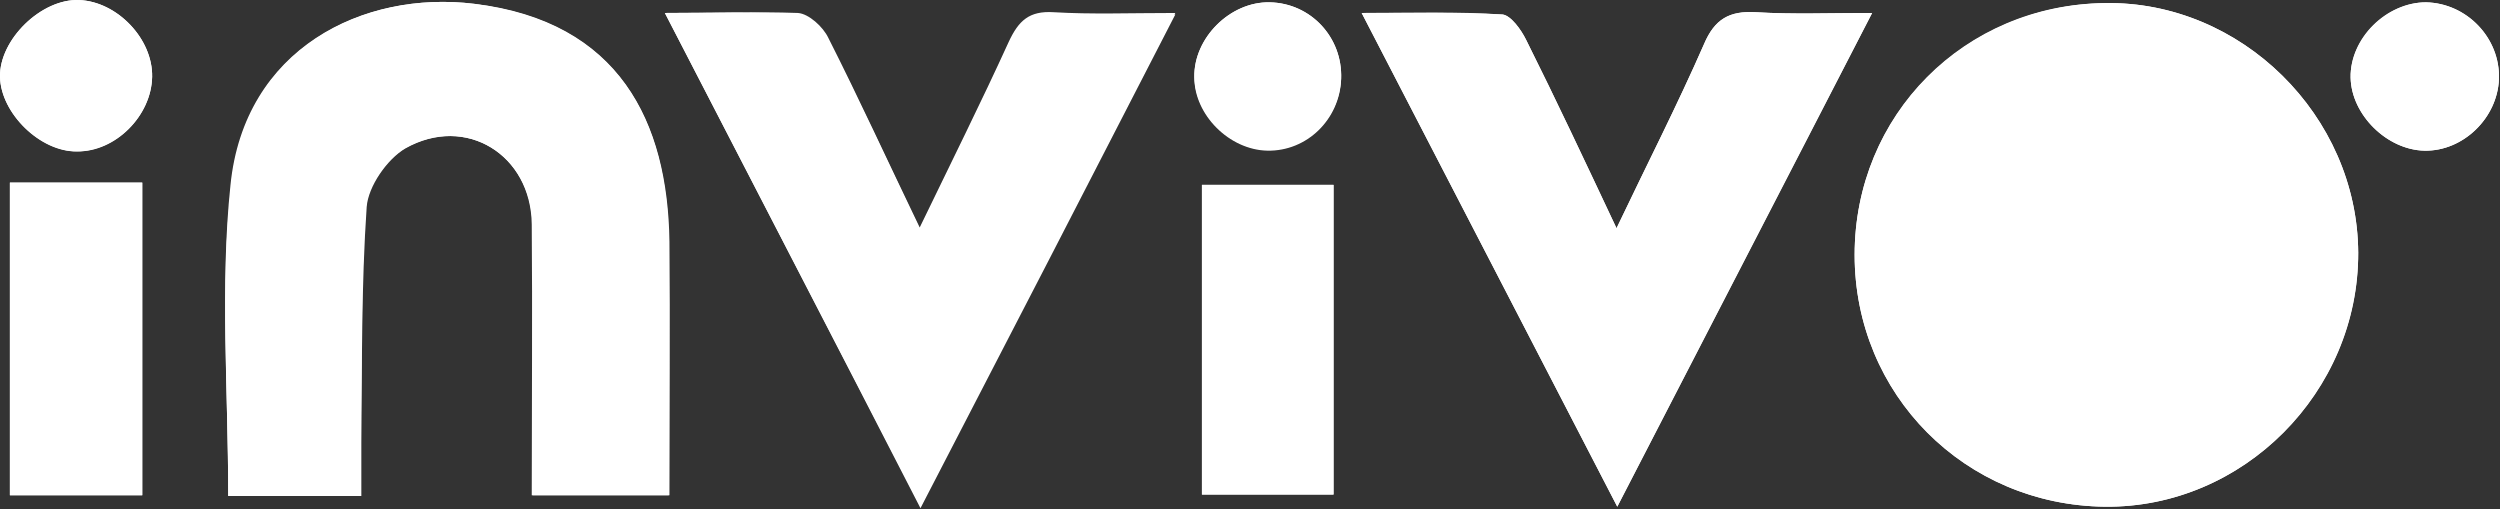
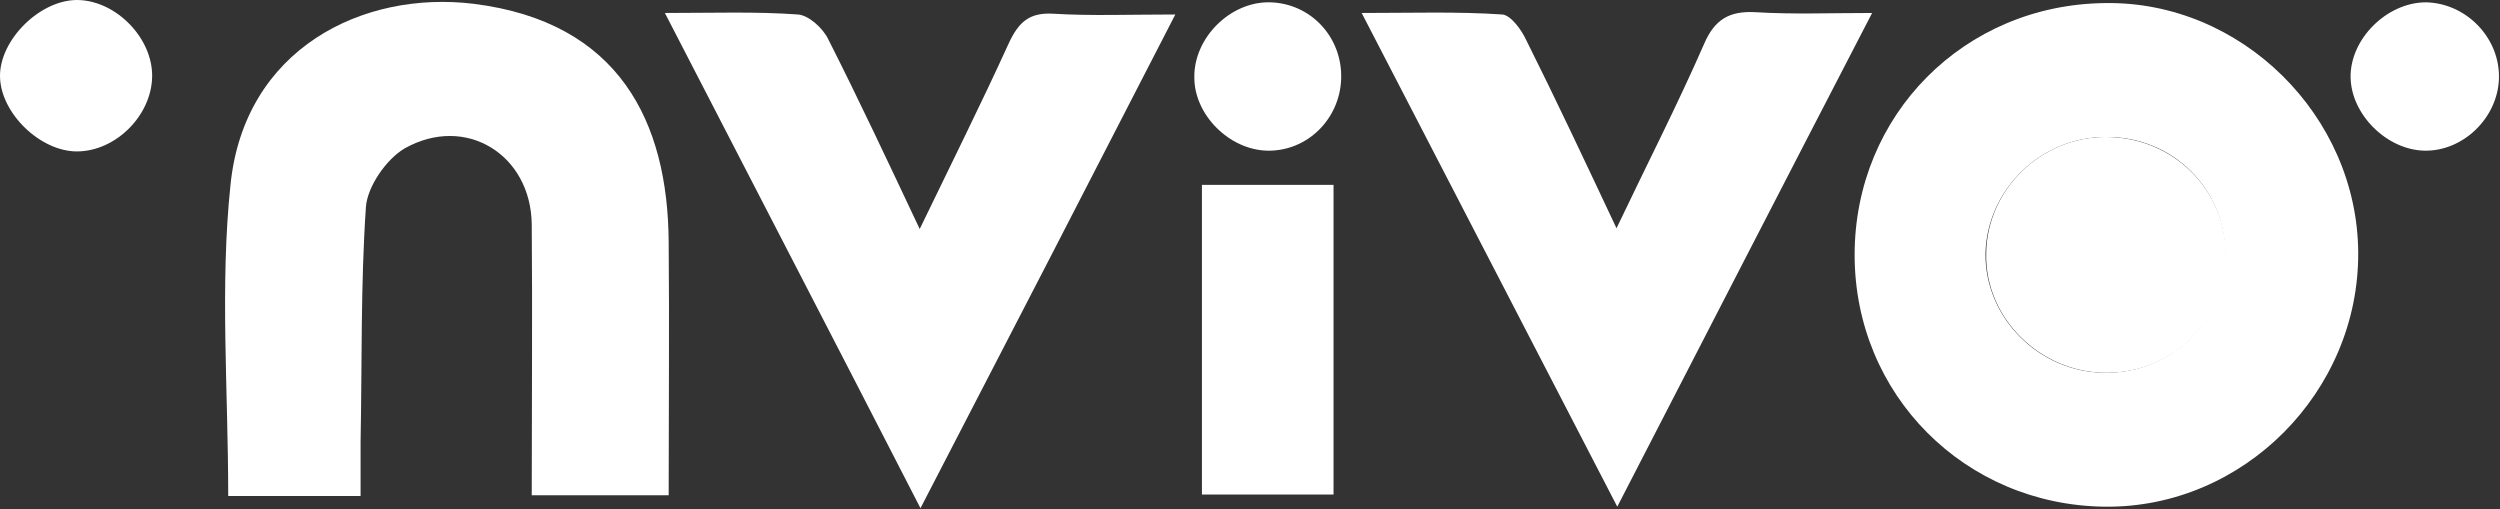
<svg xmlns="http://www.w3.org/2000/svg" width="162" height="33" viewBox="0 0 162 33" fill="none">
  <rect x="0" y="0" width="162" height="33" fill="#333333" stroke="none" />
-   <path d="M120.18 16.516C120.18 25.537 127.327 32.734 136.398 32.833C145.32 32.931 152.813 25.438 152.813 16.368C152.763 7.495 145.221 0.052 136.398 0.2C127.278 0.348 120.18 7.495 120.18 16.516ZM14.789 32.142C17.747 32.142 20.408 32.142 23.415 32.142C23.415 30.861 23.415 29.727 23.415 28.643C23.465 23.565 23.415 18.439 23.761 13.411C23.859 12.08 25.091 10.305 26.274 9.615C30.218 7.397 34.408 10.059 34.507 14.544C34.605 20.361 34.507 26.178 34.507 32.093C37.563 32.093 40.373 32.093 43.38 32.093C43.38 26.474 43.429 21.101 43.38 15.678C43.281 7.89 40.126 1.383 30.76 0.249C23.563 -0.638 15.873 3.157 14.986 11.981C14.247 18.537 14.789 25.241 14.789 32.142ZM43.084 0.841C48.703 11.685 54.076 22.086 59.647 32.833C65.266 21.939 70.639 11.587 76.16 0.841C73.203 0.841 70.738 0.939 68.273 0.791C66.696 0.693 66.005 1.334 65.365 2.714C63.59 6.608 61.668 10.453 59.597 14.742C57.478 10.354 55.654 6.362 53.682 2.467C53.337 1.728 52.4 0.89 51.71 0.841C48.999 0.742 46.288 0.841 43.084 0.841ZM121.314 0.841C118.553 0.841 116.138 0.939 113.772 0.791C112.046 0.693 111.11 1.235 110.42 2.862C108.694 6.805 106.723 10.65 104.751 14.791C102.73 10.502 100.856 6.509 98.885 2.566C98.54 1.925 97.899 0.989 97.357 0.939C94.448 0.791 91.54 0.841 88.237 0.841C93.857 11.685 99.23 22.086 104.8 32.833C110.37 22.037 115.743 11.685 121.314 0.841ZM0.641 11.833C0.641 18.734 0.641 25.34 0.641 32.093C3.599 32.093 6.36 32.093 9.219 32.093C9.219 25.241 9.219 18.587 9.219 11.833C6.31 11.833 3.55 11.833 0.641 11.833ZM86.413 32.044C86.413 25.143 86.413 18.537 86.413 11.981C83.505 11.981 80.745 11.981 77.885 11.981C77.885 15.432 77.885 18.685 77.885 21.988C77.885 25.34 77.885 28.643 77.885 32.044C80.892 32.044 83.554 32.044 86.413 32.044ZM9.859 4.981C9.909 2.517 7.592 0.101 5.127 0.003C2.712 -0.096 -0.049 2.566 0.001 4.981C0.05 7.347 2.613 9.861 4.979 9.812C7.493 9.861 9.81 7.495 9.859 4.981ZM157.2 0.151C154.636 0.151 152.27 2.467 152.32 5.031C152.369 7.446 154.686 9.714 157.101 9.763C159.615 9.812 161.833 7.643 161.932 5.129C162.031 2.467 159.862 0.2 157.2 0.151ZM82.273 0.151C79.709 0.101 77.343 2.467 77.392 4.981C77.442 7.397 79.66 9.664 82.125 9.714C84.639 9.763 86.808 7.693 86.906 5.08C87.005 2.418 84.934 0.2 82.273 0.151Z" fill="white" />
  <path d="M120.18 16.516C120.18 7.446 127.278 0.298 136.397 0.2C145.221 0.052 152.763 7.495 152.812 16.368C152.862 25.389 145.369 32.931 136.397 32.833C127.327 32.734 120.18 25.586 120.18 16.516ZM136.447 8.876C132.257 8.876 128.757 12.277 128.658 16.418C128.609 20.608 132.158 24.157 136.447 24.157C140.735 24.157 144.087 20.854 144.186 16.615C144.285 12.326 140.834 8.826 136.447 8.876Z" fill="white" />
  <path d="M14.788 32.142C14.788 25.241 14.246 18.537 14.936 11.981C15.824 3.158 23.514 -0.638 30.71 0.249C40.126 1.432 43.281 7.89 43.33 15.678C43.379 21.101 43.33 26.474 43.33 32.093C40.323 32.093 37.513 32.093 34.457 32.093C34.457 26.178 34.506 20.361 34.457 14.544C34.407 10.009 30.168 7.397 26.225 9.615C25.042 10.305 23.809 12.08 23.711 13.411C23.366 18.488 23.464 23.565 23.366 28.643C23.366 29.776 23.366 30.91 23.366 32.142C20.408 32.142 17.746 32.142 14.788 32.142Z" fill="white" />
  <path d="M43.084 0.841C46.288 0.841 48.999 0.742 51.711 0.939C52.401 0.989 53.337 1.827 53.682 2.566C55.654 6.46 57.527 10.453 59.597 14.84C61.668 10.552 63.59 6.707 65.365 2.812C66.006 1.432 66.696 0.791 68.273 0.89C70.738 1.038 73.153 0.939 76.16 0.939C70.639 11.685 65.266 22.087 59.647 32.931C54.077 22.087 48.703 11.735 43.084 0.841Z" fill="white" />
  <path d="M121.313 0.841C115.693 11.685 110.369 22.037 104.799 32.833C99.229 22.086 93.856 11.685 88.236 0.841C91.539 0.841 94.447 0.742 97.356 0.939C97.898 0.989 98.588 1.925 98.884 2.566C100.856 6.509 102.729 10.502 104.75 14.791C106.722 10.65 108.693 6.805 110.419 2.862C111.109 1.235 112.095 0.693 113.771 0.791C116.186 0.939 118.552 0.841 121.313 0.841Z" fill="white" />
-   <path d="M0.641 11.833C3.549 11.833 6.309 11.833 9.218 11.833C9.218 18.587 9.218 25.241 9.218 32.093C6.359 32.093 3.598 32.093 0.641 32.093C0.641 25.34 0.641 18.734 0.641 11.833Z" fill="white" />
  <path d="M86.413 32.044C83.554 32.044 80.892 32.044 77.885 32.044C77.885 28.642 77.885 25.291 77.885 21.988C77.885 18.734 77.885 15.432 77.885 11.981C80.744 11.981 83.504 11.981 86.413 11.981C86.413 18.537 86.413 25.143 86.413 32.044Z" fill="white" />
  <path d="M9.859 4.981C9.81 7.495 7.493 9.812 4.979 9.812C2.613 9.812 0.05 7.347 0.001 4.981C-0.049 2.566 2.663 -0.096 5.127 0.003C7.592 0.101 9.909 2.517 9.859 4.981Z" fill="white" />
  <path d="M157.199 0.151C159.812 0.2 162.03 2.467 161.931 5.129C161.833 7.643 159.615 9.812 157.101 9.763C154.685 9.714 152.368 7.446 152.319 5.031C152.27 2.517 154.685 0.151 157.199 0.151Z" fill="white" />
  <path d="M82.273 0.15C84.935 0.2 87.006 2.418 86.907 5.129C86.808 7.742 84.689 9.812 82.126 9.763C79.661 9.713 77.393 7.446 77.393 5.031C77.344 2.467 79.71 0.101 82.273 0.15Z" fill="white" />
  <path d="M136.446 8.876C140.833 8.876 144.284 12.326 144.235 16.615C144.136 20.854 140.784 24.157 136.496 24.157C132.207 24.157 128.608 20.608 128.707 16.418C128.756 12.277 132.256 8.876 136.446 8.876Z" fill="white" />
</svg>